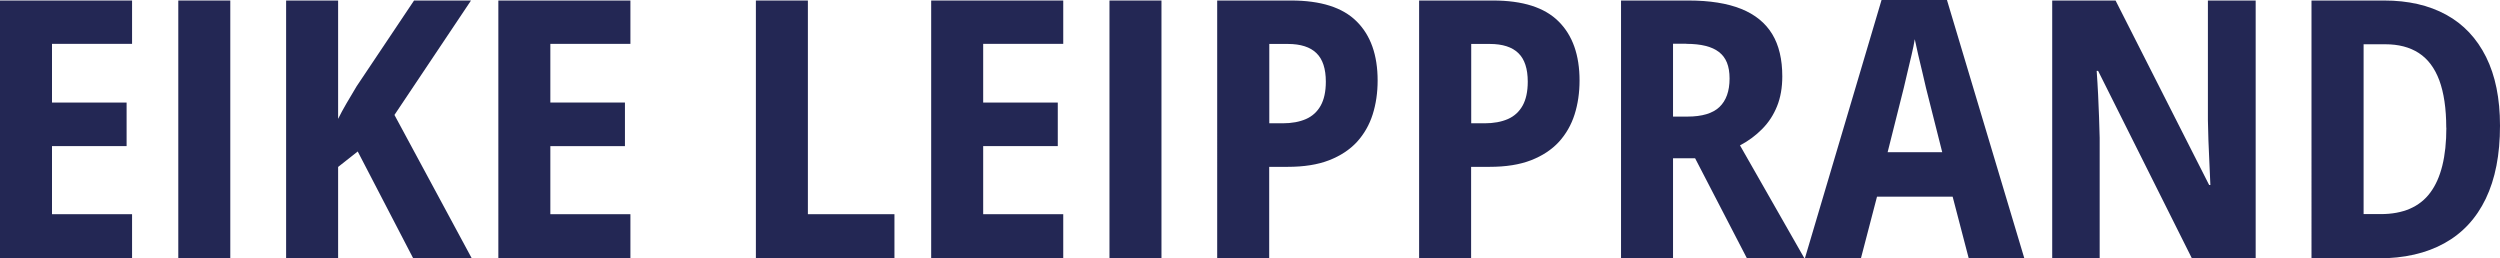
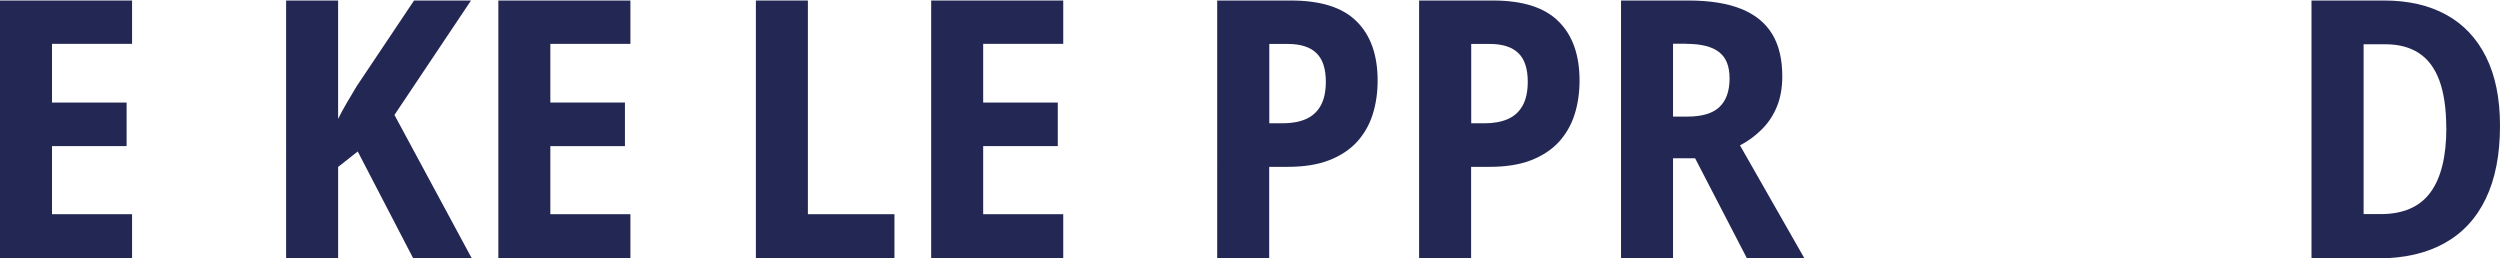
<svg xmlns="http://www.w3.org/2000/svg" id="Ebene_1" version="1.1" viewBox="0 0 242.3 25.04">
  <defs>
    <style>
      .st0 {
        fill: #232754;
      }
    </style>
  </defs>
  <path class="st0" d="M12.8,25.04H0V.05h12.8v4.2h-7.76v5.69h7.23v4.22h-7.23v6.6h7.76v4.27Z" />
-   <path class="st0" d="M17.28,25.04V.05h5.04v24.99h-5.04Z" />
  <path class="st0" d="M45.72,25.04h-5.67l-5.38-10.36-1.9,1.5v8.85h-5.04V.05h5.04v11.47c.23-.47.5-.96.8-1.48s.64-1.07.99-1.67L40.13.05h5.52l-7.42,11.09,7.49,13.89Z" />
  <path class="st0" d="M61.1,25.04h-12.8V.05h12.8v4.2h-7.76v5.69h7.23v4.22h-7.23v6.6h7.76v4.27Z" />
  <path class="st0" d="M73.26,25.04V.05h5.04v20.71h8.39v4.27h-13.43Z" />
  <path class="st0" d="M103.05,25.04h-12.8V.05h12.8v4.2h-7.76v5.69h7.23v4.22h-7.23v6.6h7.76v4.27Z" />
-   <path class="st0" d="M107.53,25.04V.05h5.04v24.99h-5.04Z" />
  <path class="st0" d="M125.13.05c2.88,0,5,.67,6.36,2.03,1.36,1.35,2.03,3.26,2.03,5.73,0,1.17-.16,2.27-.48,3.28-.32,1.01-.83,1.9-1.52,2.66-.7.76-1.6,1.35-2.7,1.78-1.11.43-2.44.64-4.02.64h-1.79v8.87h-5.04V.05h7.16ZM124.81,4.26h-1.79v7.69h1.3c.88,0,1.63-.14,2.25-.41.62-.27,1.1-.71,1.43-1.3.33-.59.5-1.37.5-2.32,0-1.25-.3-2.18-.91-2.77-.6-.59-1.53-.89-2.77-.89Z" />
  <path class="st0" d="M144.7.05c2.88,0,5,.67,6.36,2.03,1.36,1.35,2.03,3.26,2.03,5.73,0,1.17-.16,2.27-.48,3.28-.32,1.01-.83,1.9-1.52,2.66-.7.76-1.6,1.35-2.7,1.78-1.11.43-2.44.64-4.02.64h-1.79v8.87h-5.04V.05h7.16ZM144.38,4.26h-1.79v7.69h1.3c.88,0,1.63-.14,2.25-.41.62-.27,1.1-.71,1.43-1.3.33-.59.5-1.37.5-2.32,0-1.25-.3-2.18-.91-2.77-.6-.59-1.53-.89-2.77-.89Z" />
  <path class="st0" d="M163.65.05c2.05,0,3.75.27,5.1.81,1.35.54,2.35,1.36,3.01,2.44s.98,2.46.98,4.11c0,1.08-.17,2.05-.51,2.89-.34.84-.82,1.58-1.44,2.2-.62.63-1.33,1.16-2.15,1.59l6.24,10.94h-5.57l-5.02-9.69h-2.14v9.69h-5.04V.05h6.55ZM163.45,4.24h-1.3v7.06h1.4c1.41,0,2.45-.31,3.1-.93.65-.62.98-1.54.98-2.76s-.34-2.04-1.03-2.57c-.68-.53-1.74-.79-3.16-.79Z" />
-   <path class="st0" d="M190.81,25.04l-1.56-5.98h-7.33l-1.56,5.98h-5.43l7.43-25.04h6.34l7.5,25.04h-5.4ZM188.24,14.75l-1.57-6.22c-.1-.47-.22-.98-.36-1.55-.14-.56-.27-1.12-.4-1.68-.13-.56-.24-1.06-.33-1.5-.07.43-.17.94-.31,1.52s-.27,1.16-.41,1.73c-.14.57-.25,1.05-.34,1.45l-1.57,6.25h5.3Z" />
-   <path class="st0" d="M218.63,25.04h-6.19l-9.09-18.17h-.14c.06.8.1,1.57.14,2.32s.07,1.48.09,2.17c.03.7.05,1.36.06,2v11.67h-4.6V.05h6.14l9.07,17.88h.12c-.03-.79-.07-1.54-.1-2.26s-.06-1.41-.09-2.08c-.02-.67-.04-1.32-.05-1.95V.05h4.63v24.99Z" />
  <path class="st0" d="M242.3,12.19c0,2.8-.46,5.16-1.38,7.07s-2.26,3.35-4.02,4.32c-1.75.97-3.89,1.46-6.39,1.46h-6.48V.05h7.04c2.34,0,4.34.46,6.02,1.38s2.96,2.29,3.86,4.09c.9,1.81,1.35,4.02,1.35,6.66ZM237.09,12.37c0-1.86-.23-3.38-.67-4.58-.45-1.2-1.11-2.08-1.99-2.65-.88-.57-1.96-.85-3.25-.85h-2.1v16.46h1.66c2.16,0,3.77-.69,4.8-2.08,1.04-1.39,1.56-3.49,1.56-6.29Z" />
</svg>